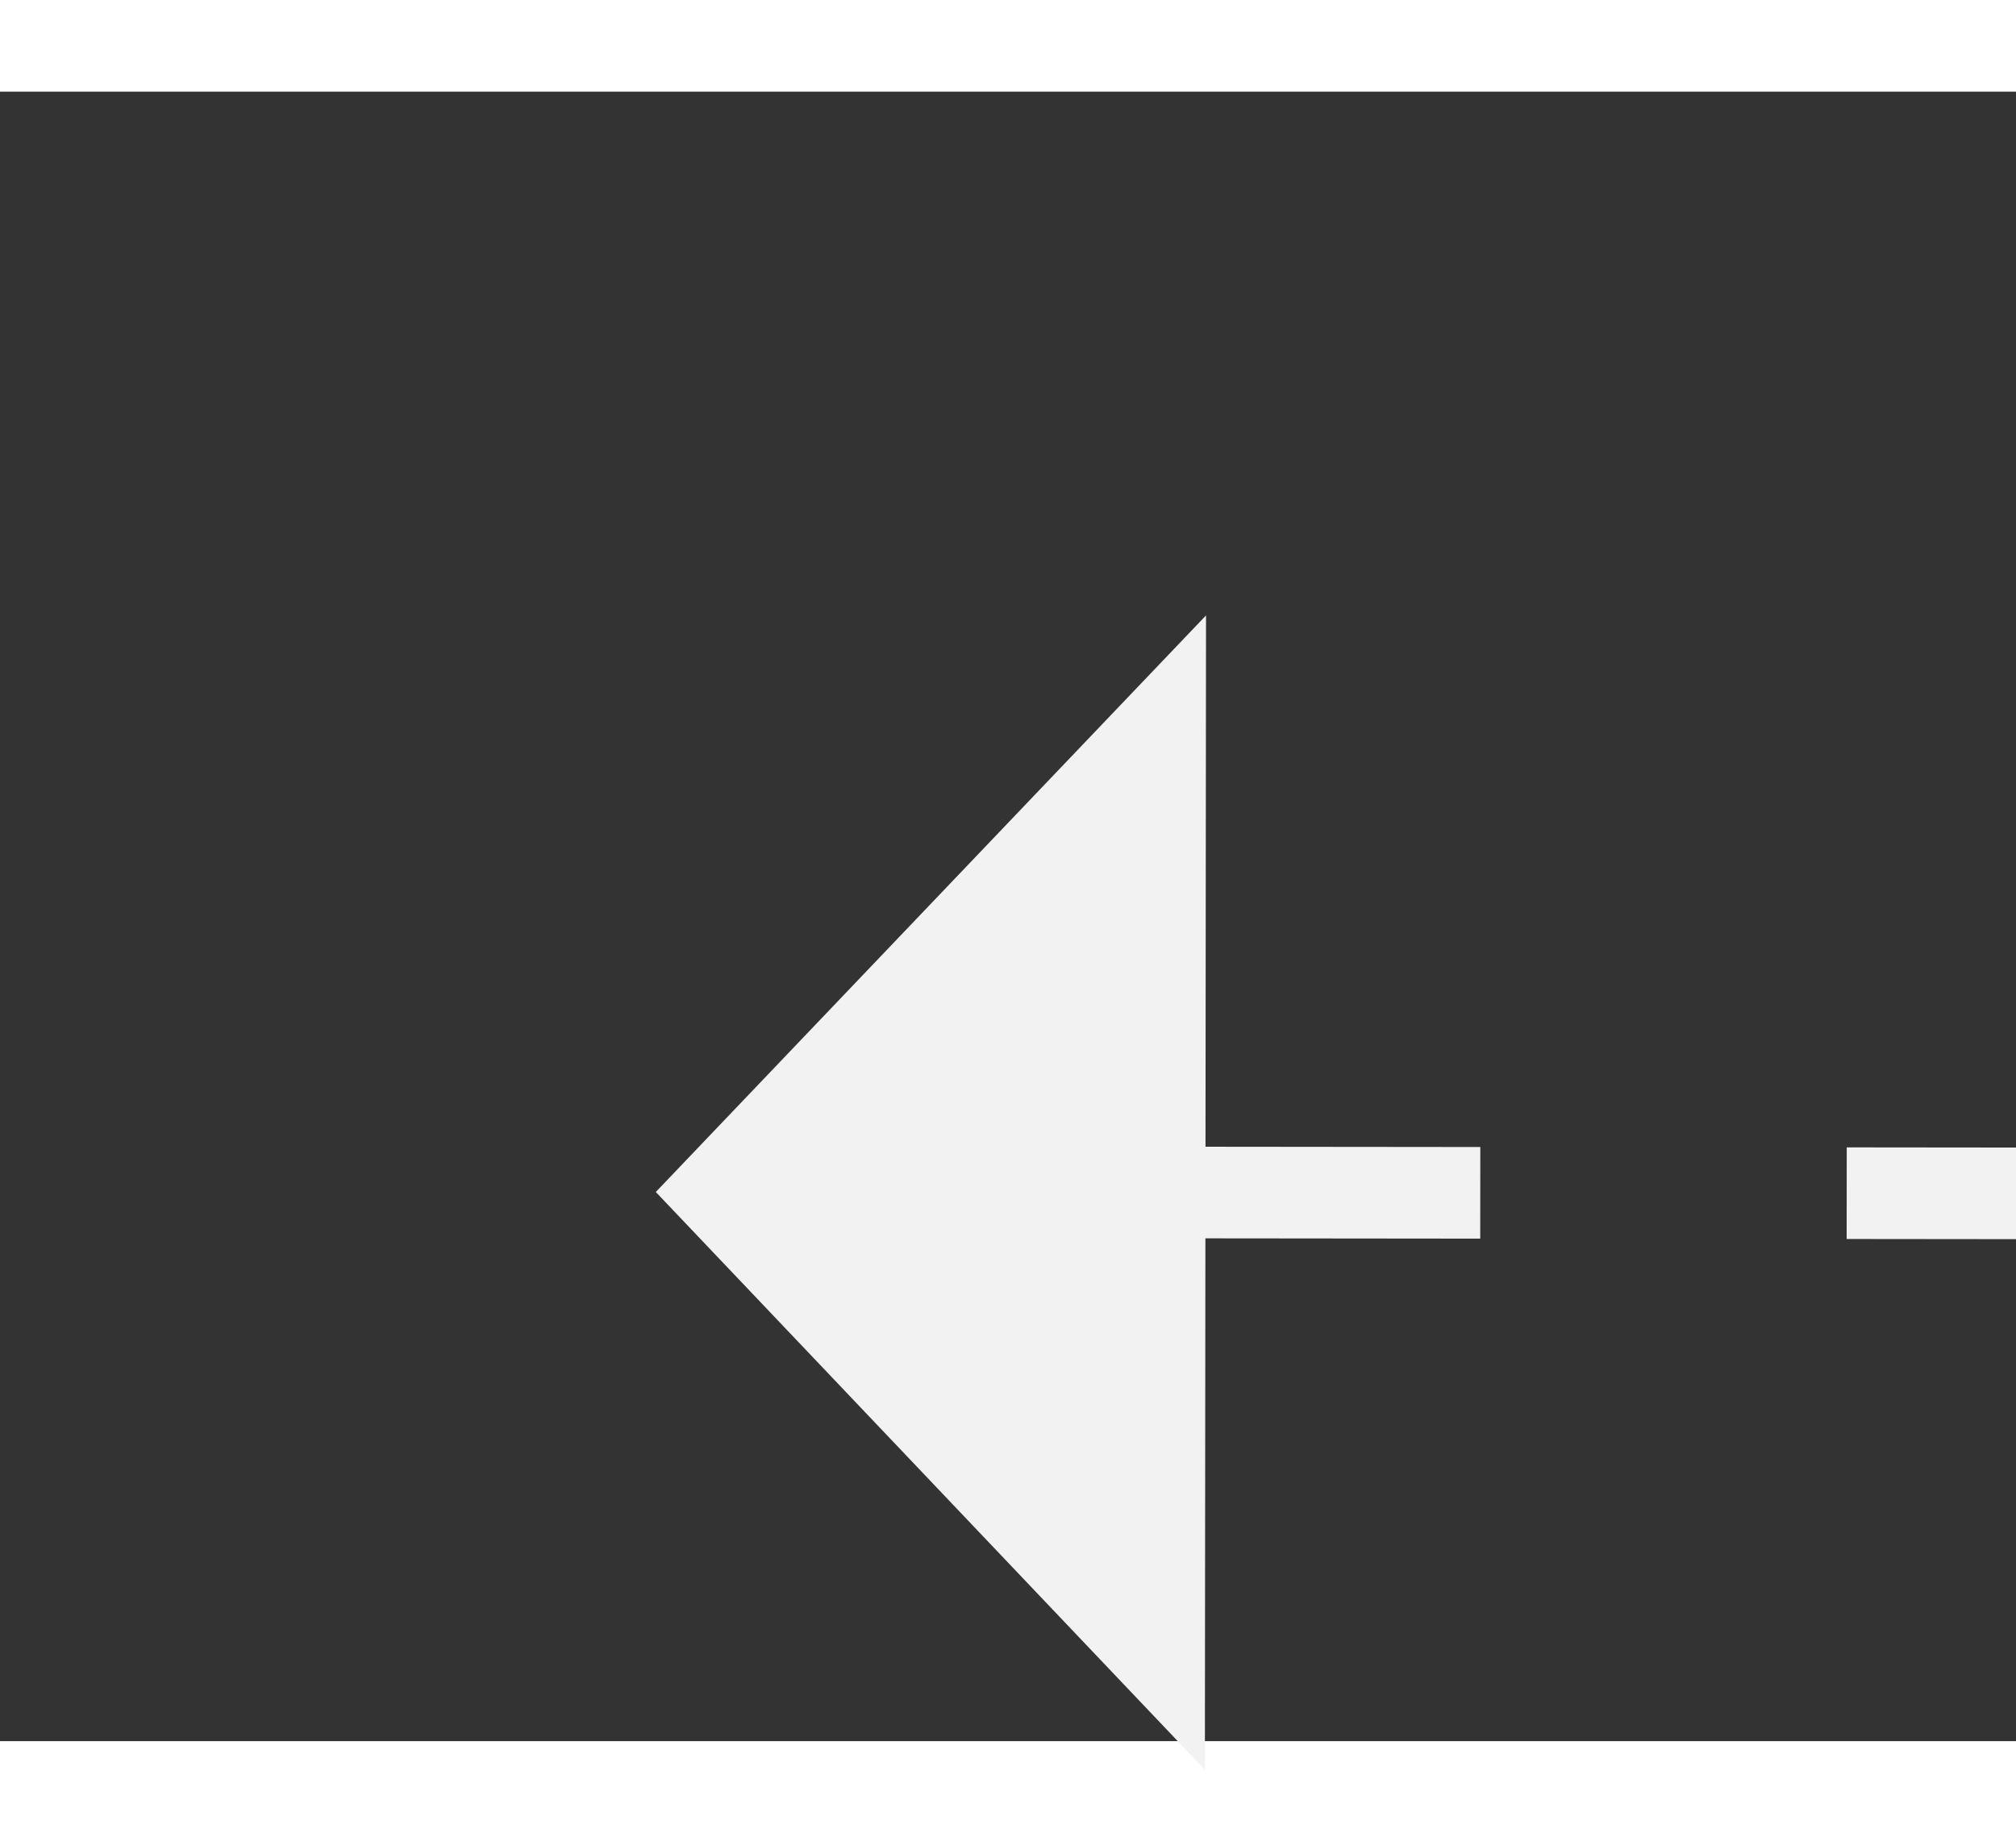
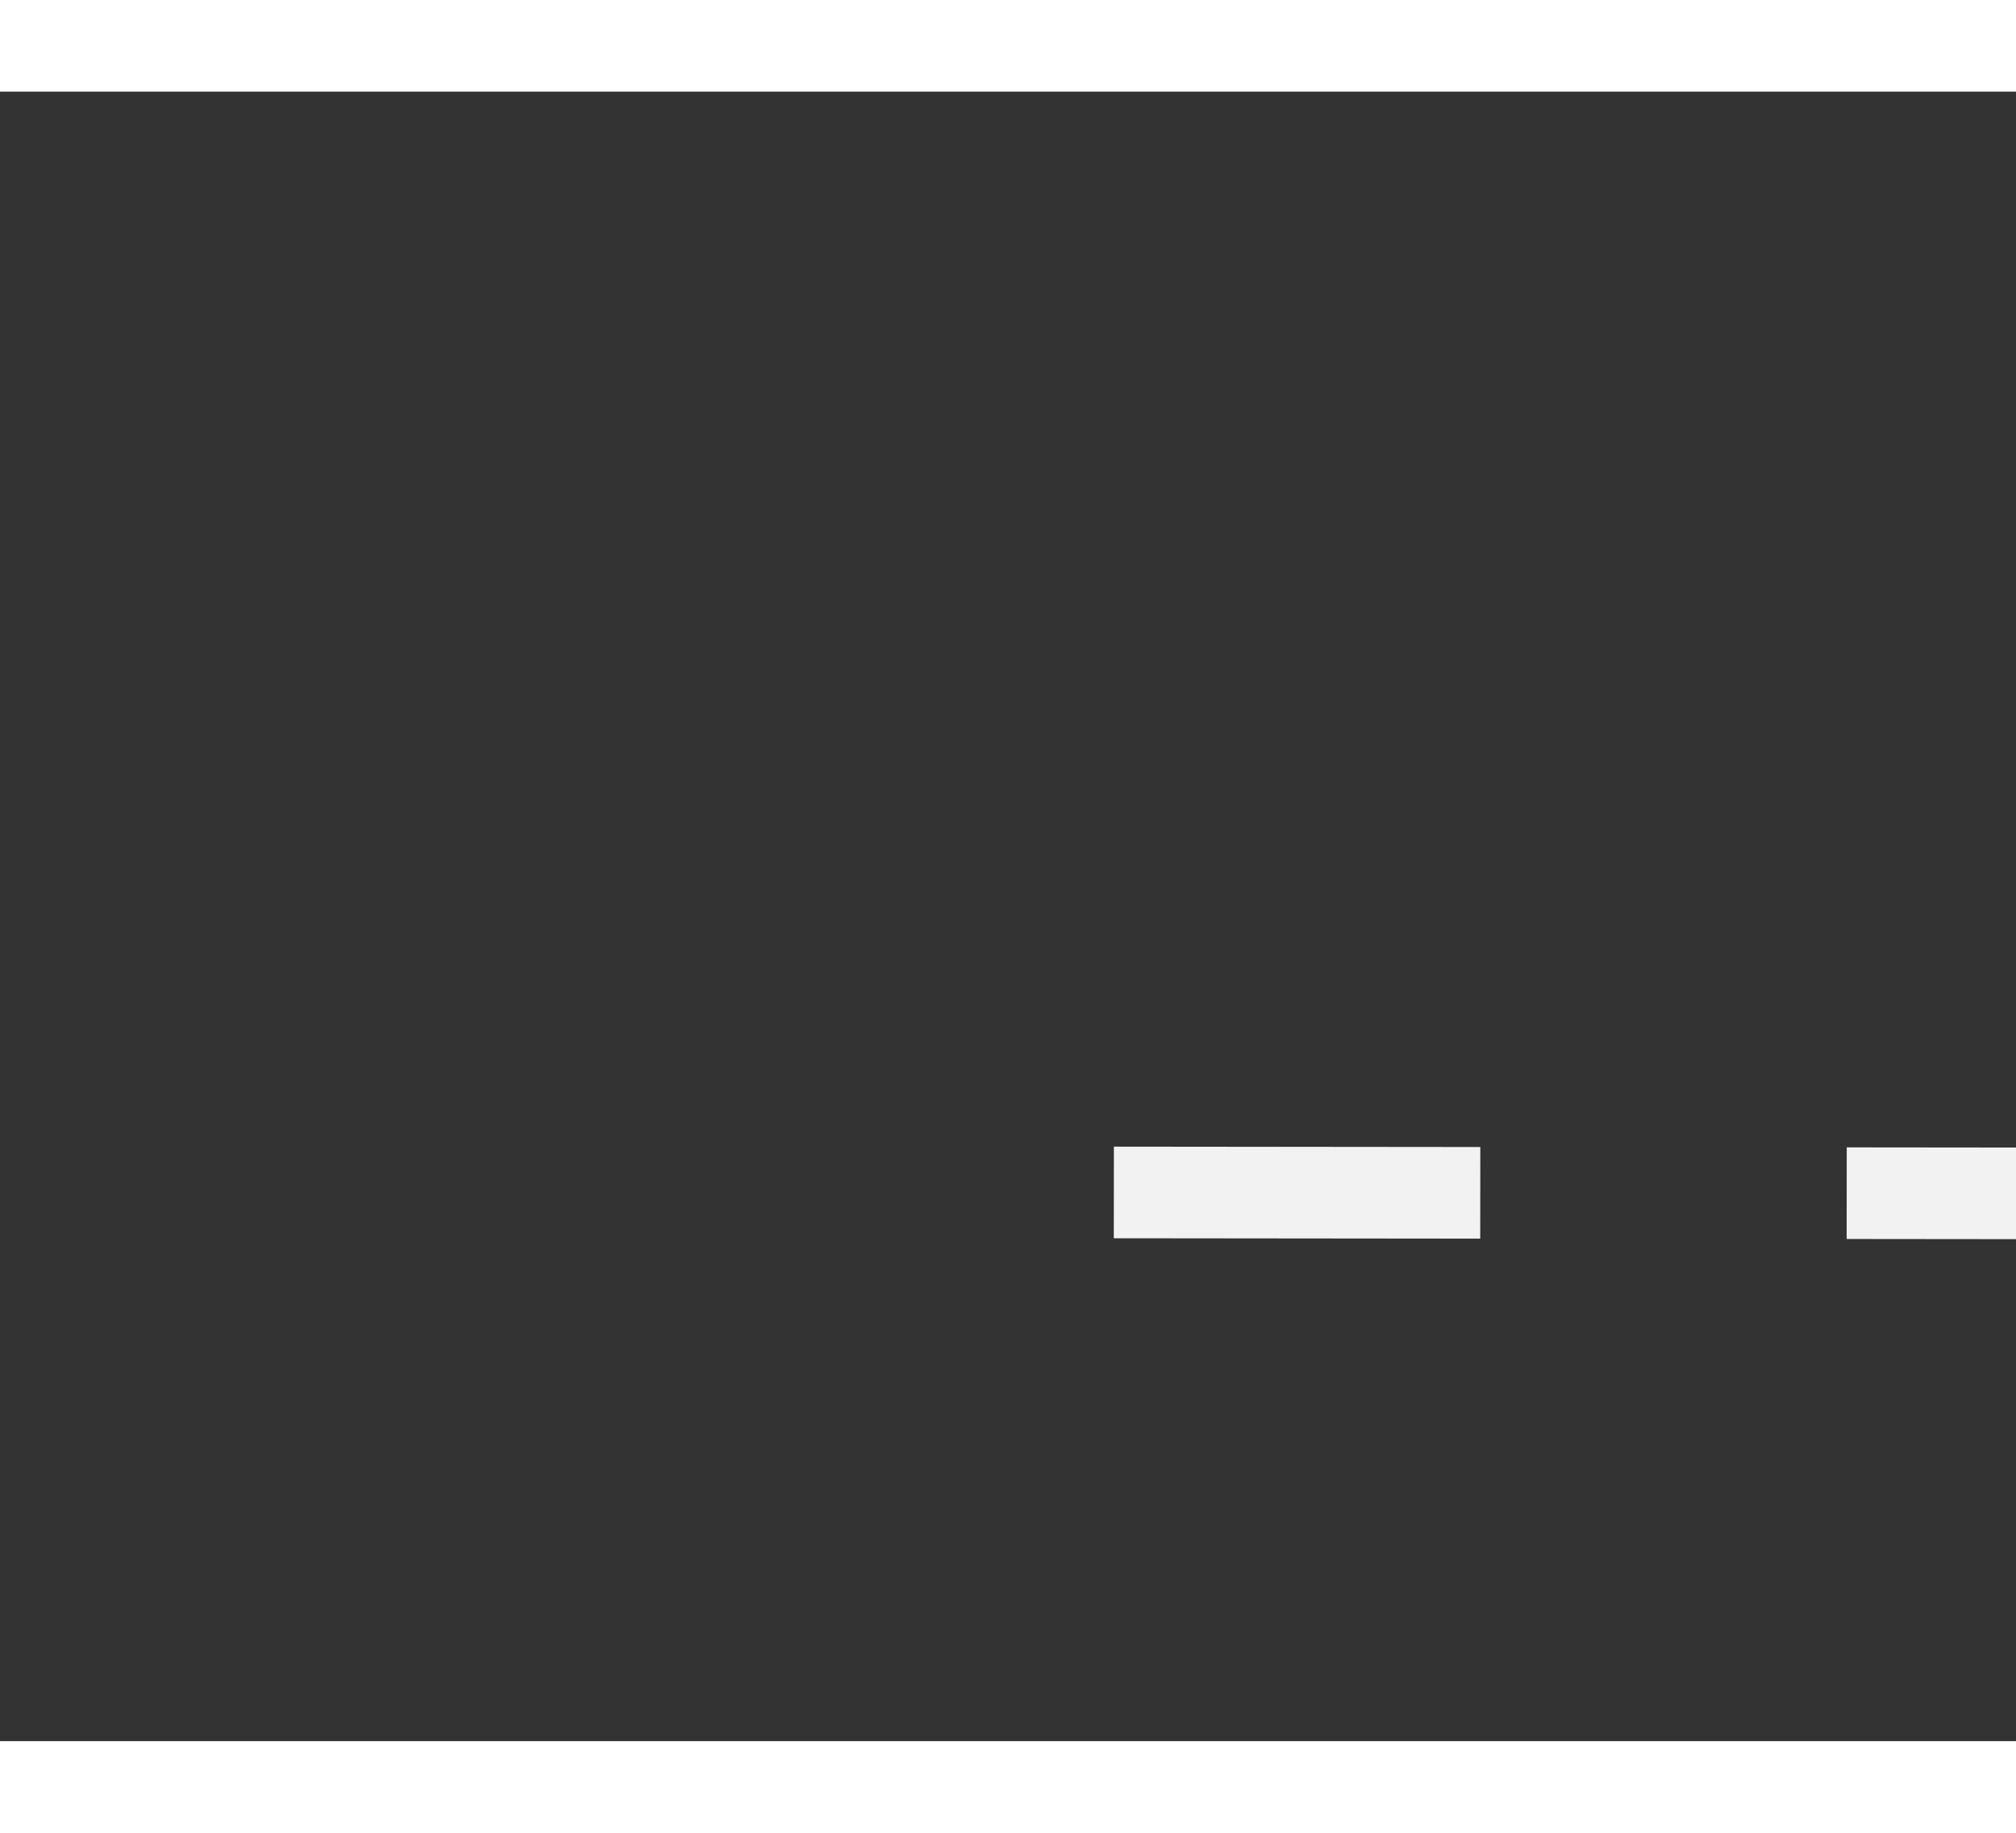
<svg xmlns="http://www.w3.org/2000/svg" version="1.1" width="22px" height="20px" preserveAspectRatio="xMinYMid meet" viewBox="812 9469  22 18">
  <rect x="812" y="9469" width="22" height="18" fill="#333333" stroke="none" />
  <g transform="matrix(-0.996 0.087 -0.087 -0.996 2468.93 18848.204 )">
-     <path d="M 822 9480.8  L 828 9474.5  L 822 9468.2  L 822 9480.8  Z " fill-rule="nonzero" fill="#f2f2f2" stroke="none" transform="matrix(0.996 0.088 -0.088 0.996 837.64 -32.275 )" />
    <path d="M 741 9474.5  L 823 9474.5  " stroke-width="1" stroke-dasharray="9,4" stroke="#f2f2f2" fill="none" transform="matrix(0.996 0.088 -0.088 0.996 837.64 -32.275 )" />
  </g>
</svg>